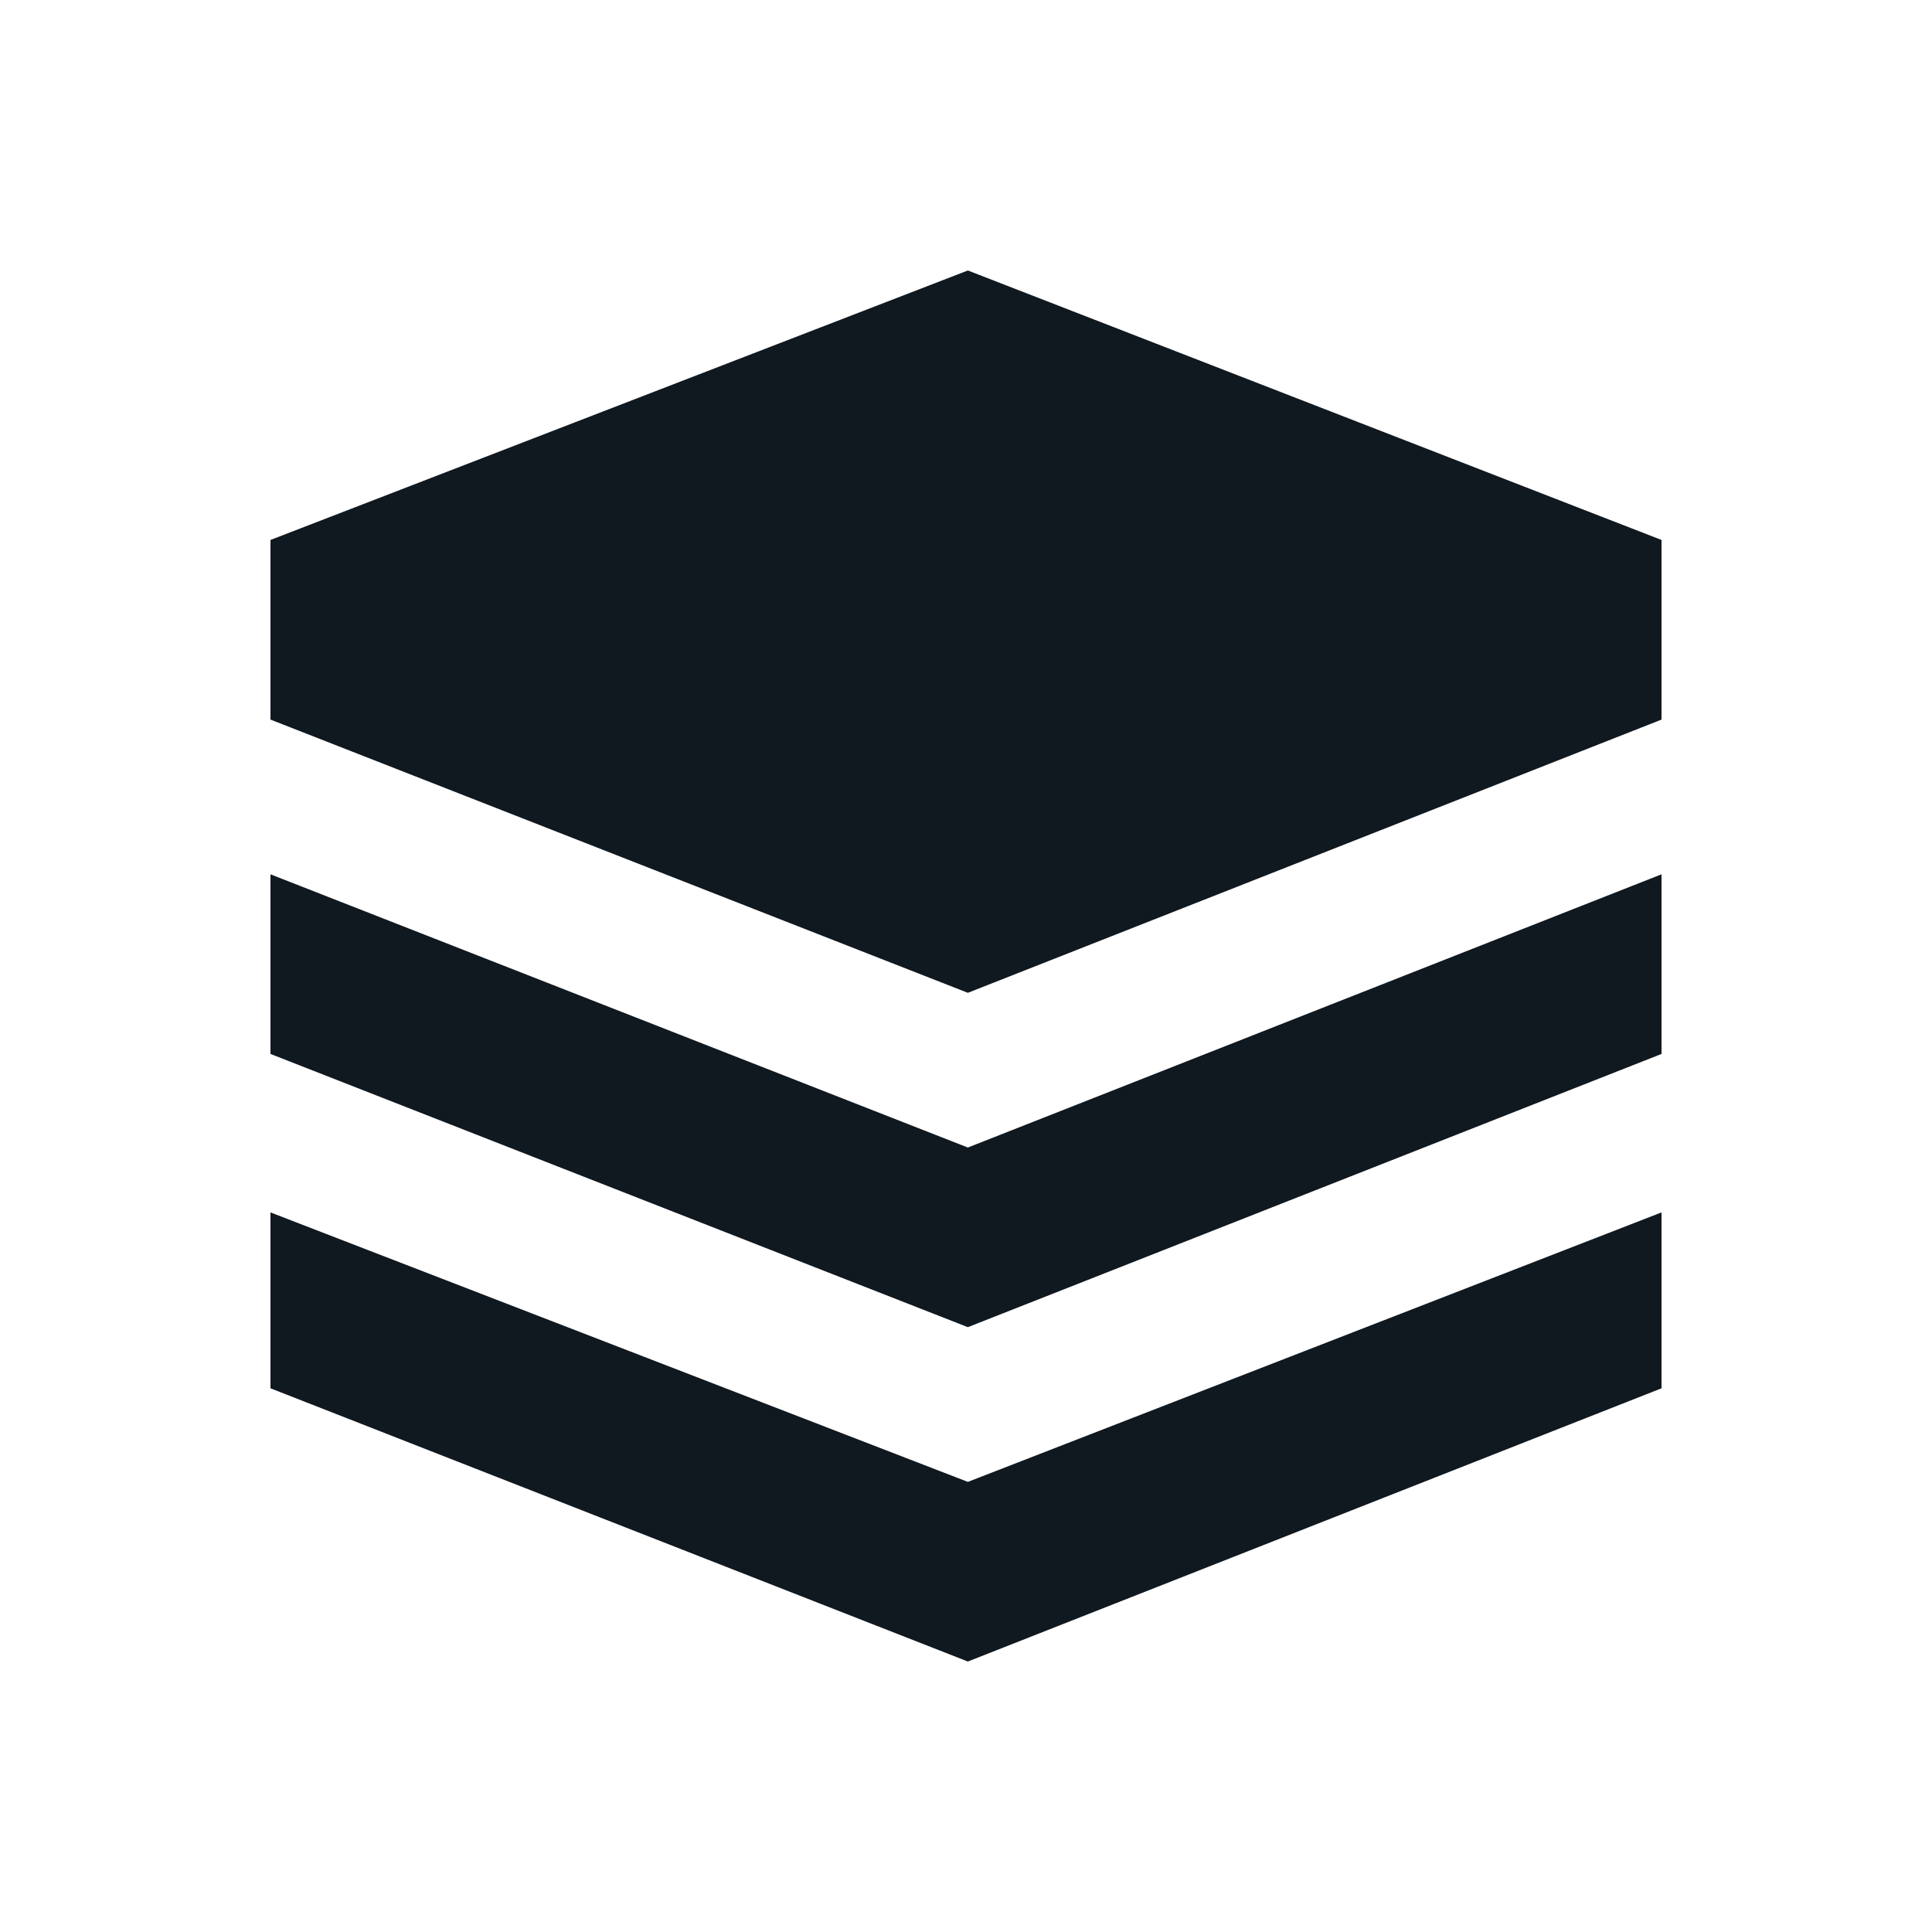
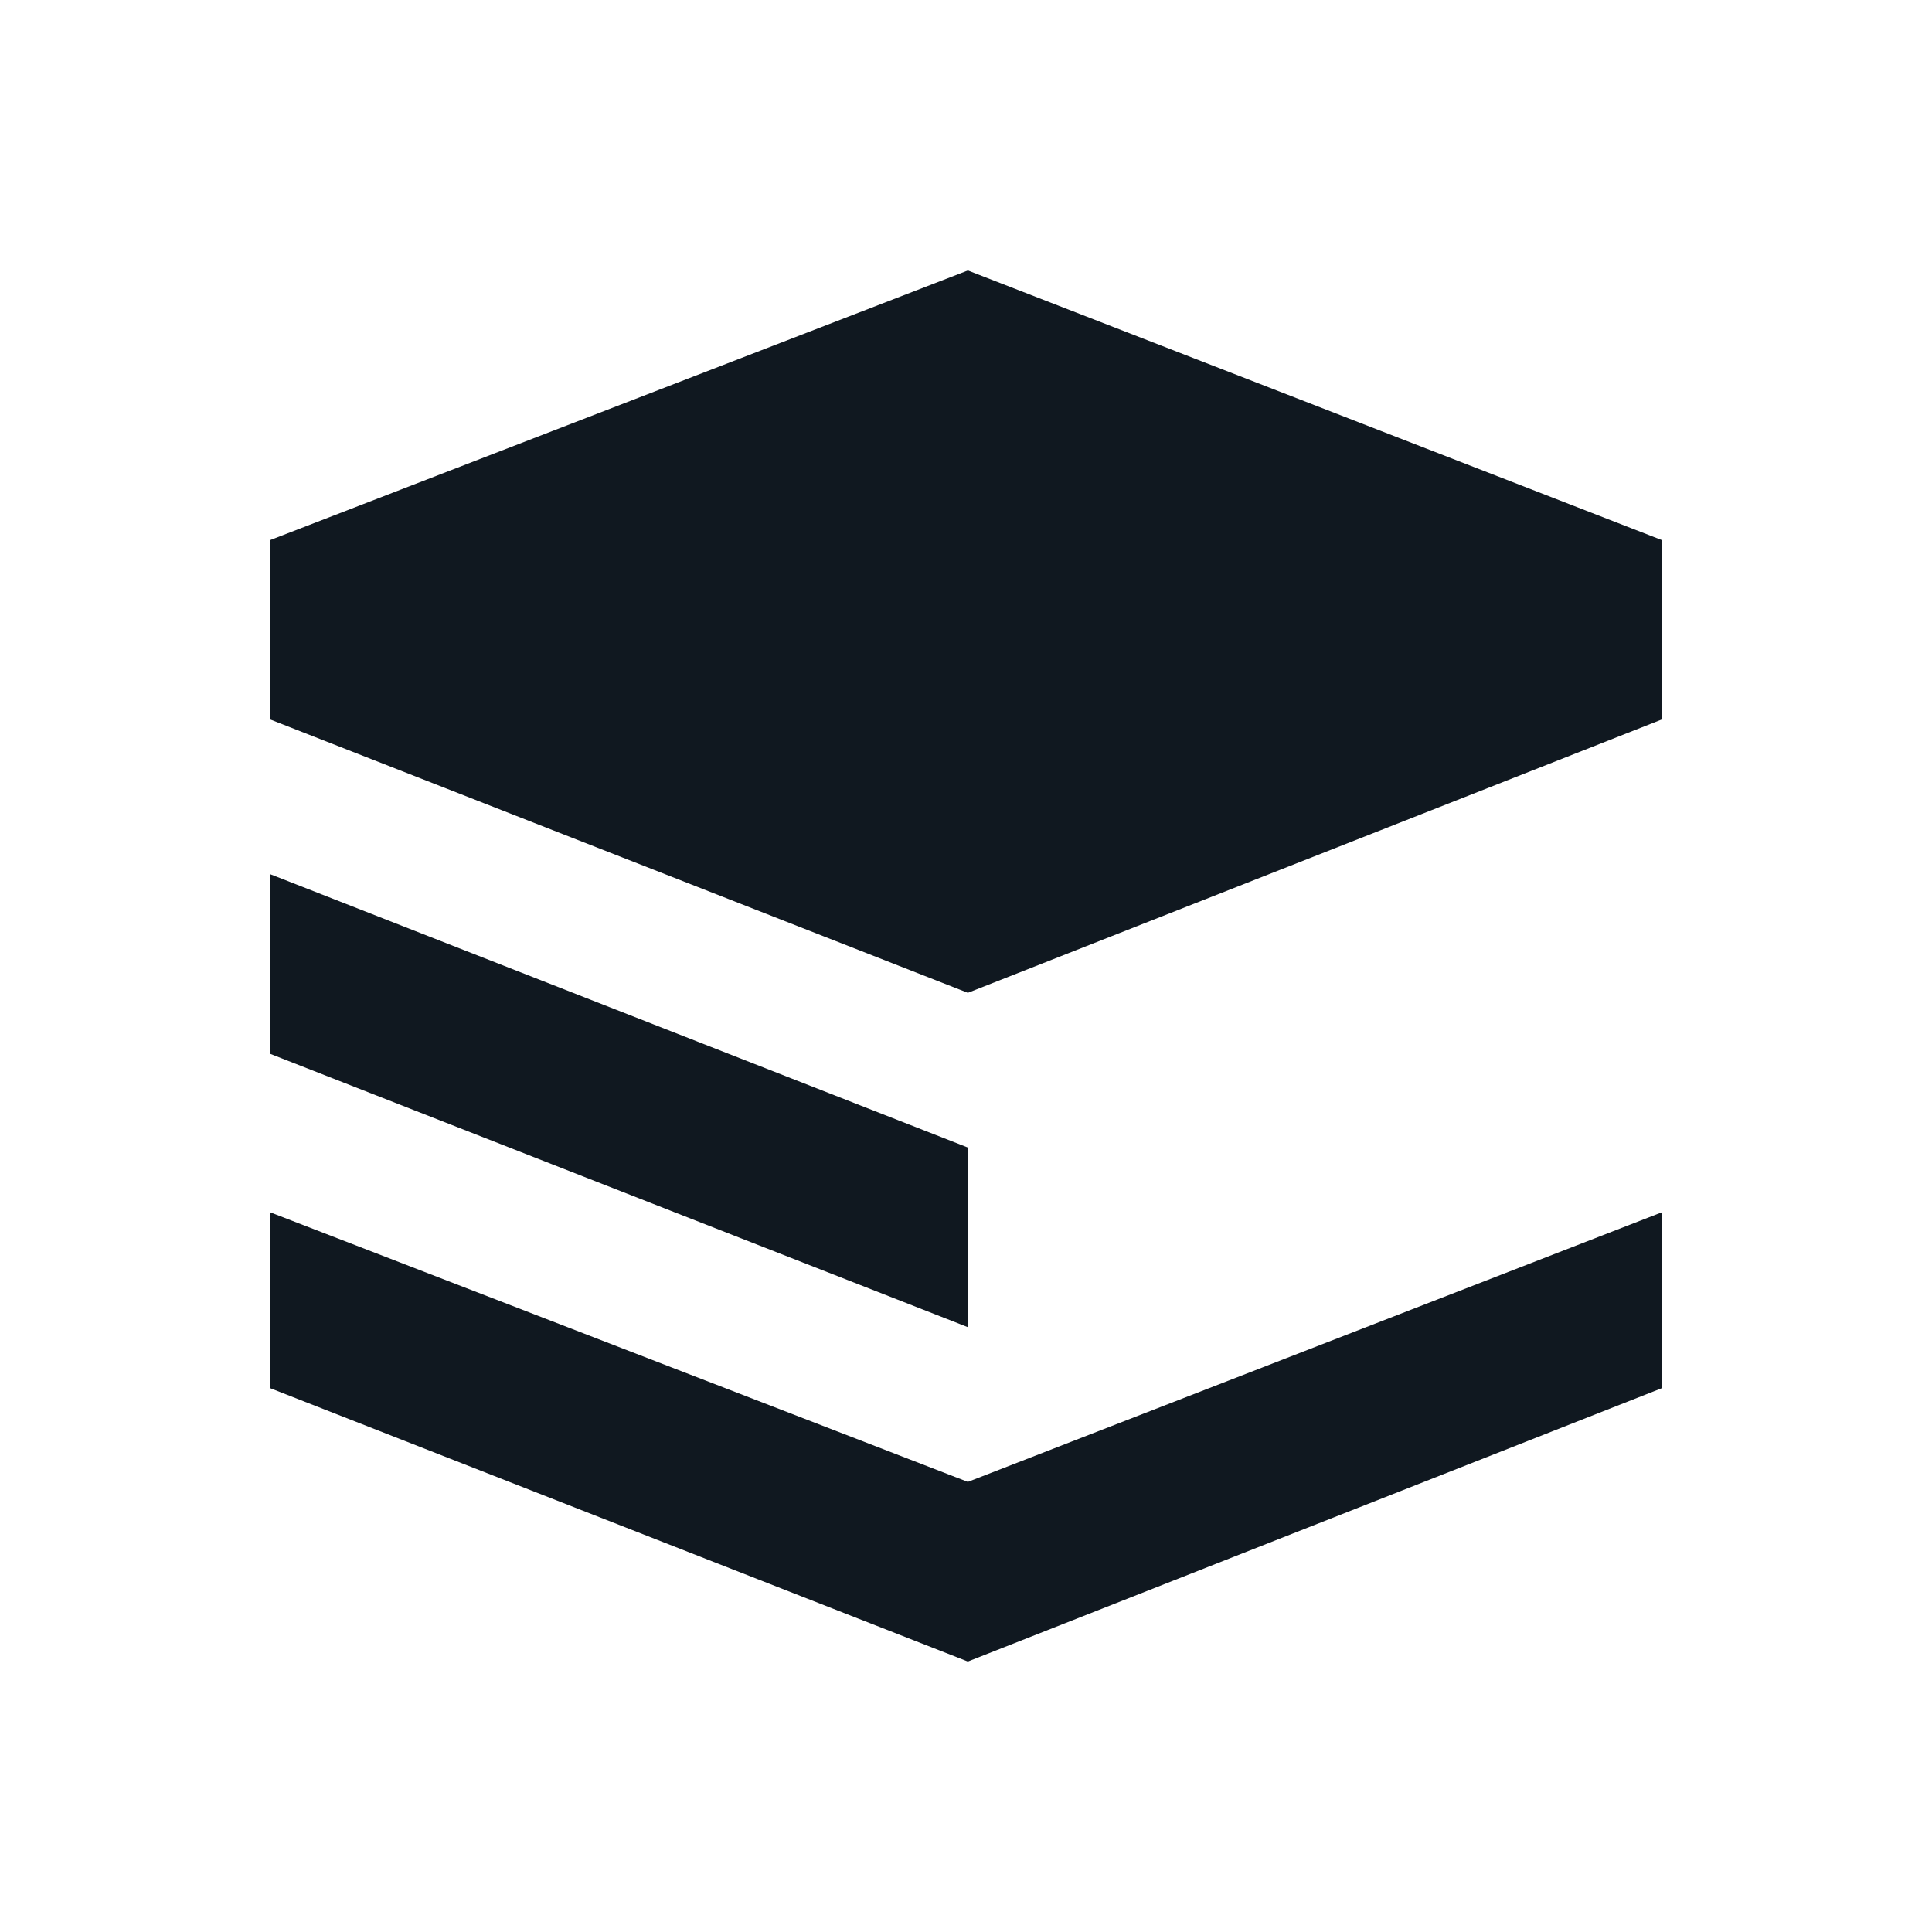
<svg xmlns="http://www.w3.org/2000/svg" width="50" height="50" viewBox="0 0 50 50" fill="none">
  <g style="mix-blend-mode:luminosity">
-     <path d="M25.048 7L7 13.974V18.623L25.048 25.694L43 18.623V13.974L25.048 7ZM7 31.377V35.929L25.048 43L43 35.929V31.377L25.048 38.351L7 31.377ZM7 22.627V27.276L25.048 34.347L43 27.276V22.627L25.048 29.698L7 22.627Z" fill="#101820" />
+     <path d="M25.048 7L7 13.974V18.623L25.048 25.694L43 18.623V13.974L25.048 7ZM7 31.377V35.929L25.048 43L43 35.929V31.377L25.048 38.351L7 31.377ZM7 22.627V27.276L25.048 34.347V22.627L25.048 29.698L7 22.627Z" fill="#101820" />
  </g>
</svg>